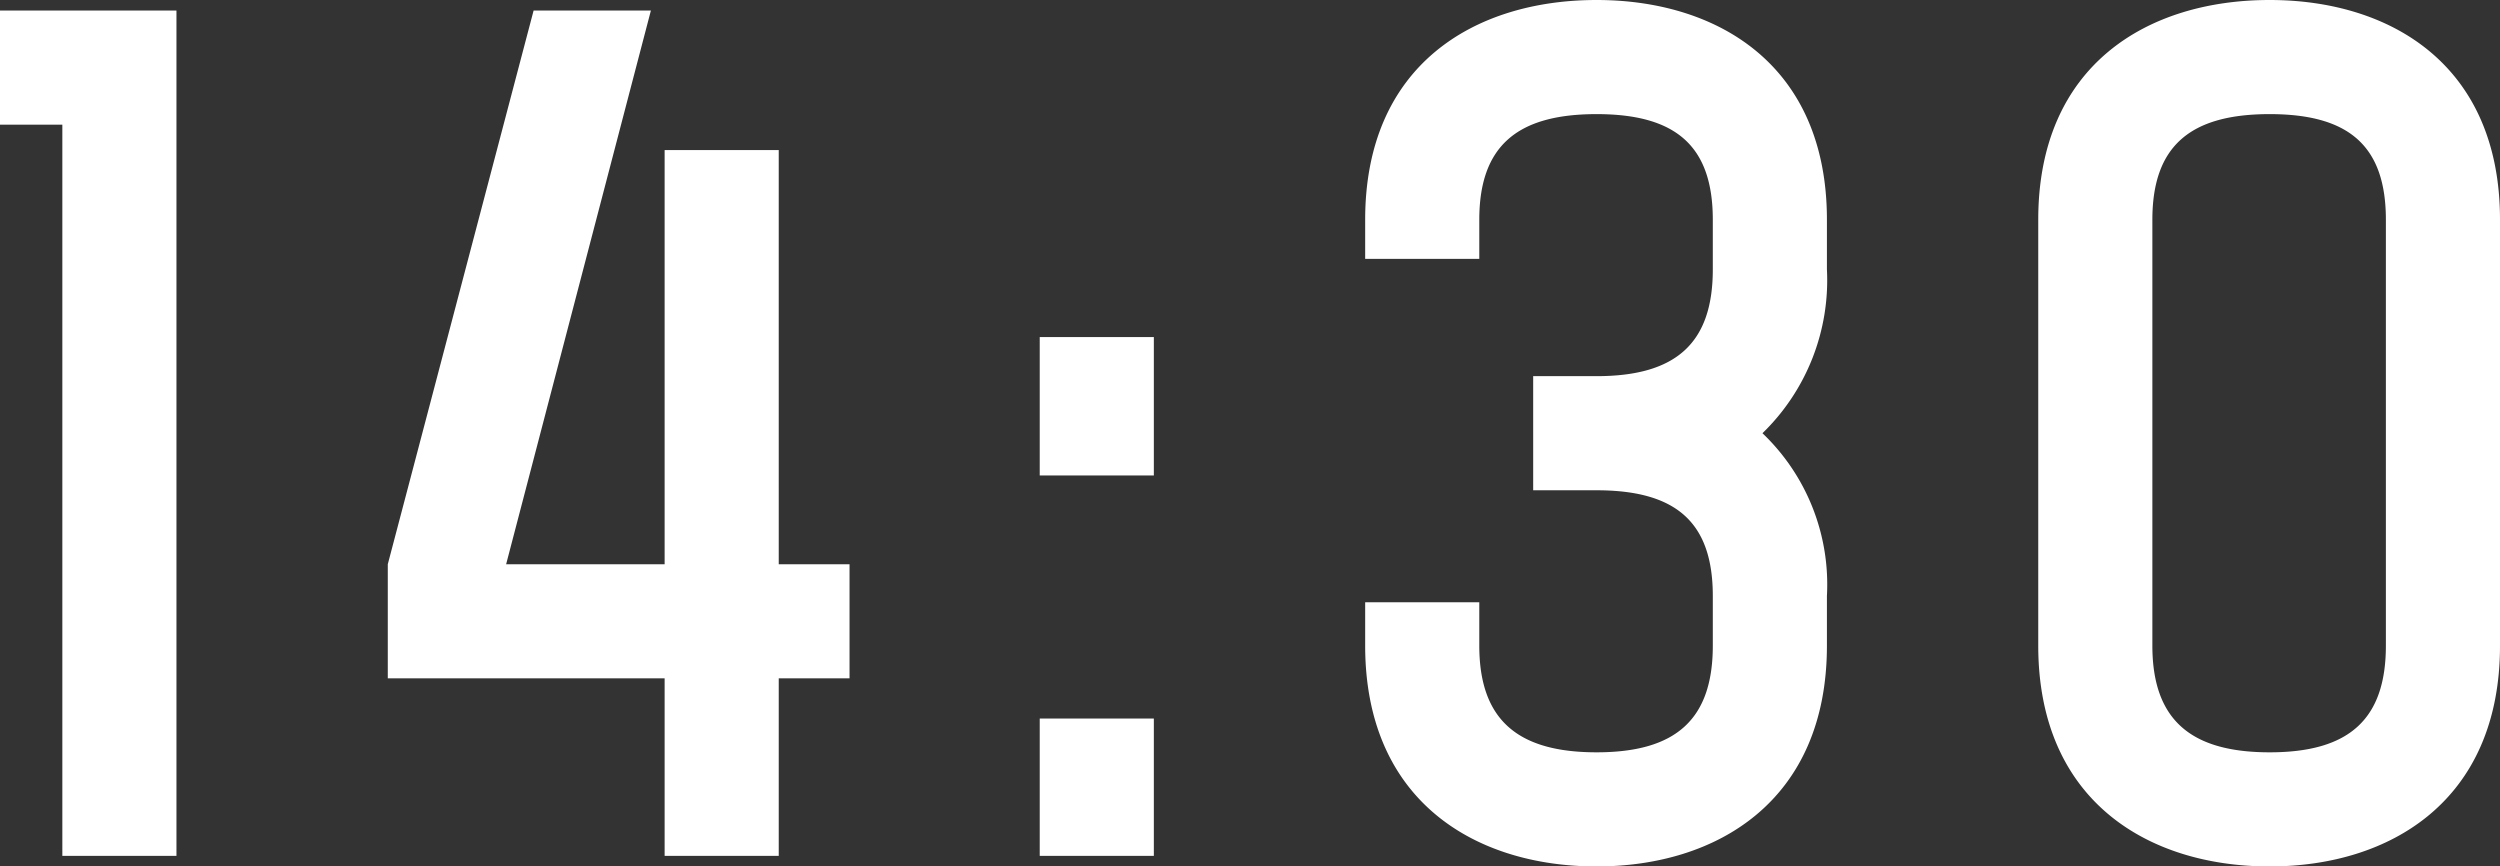
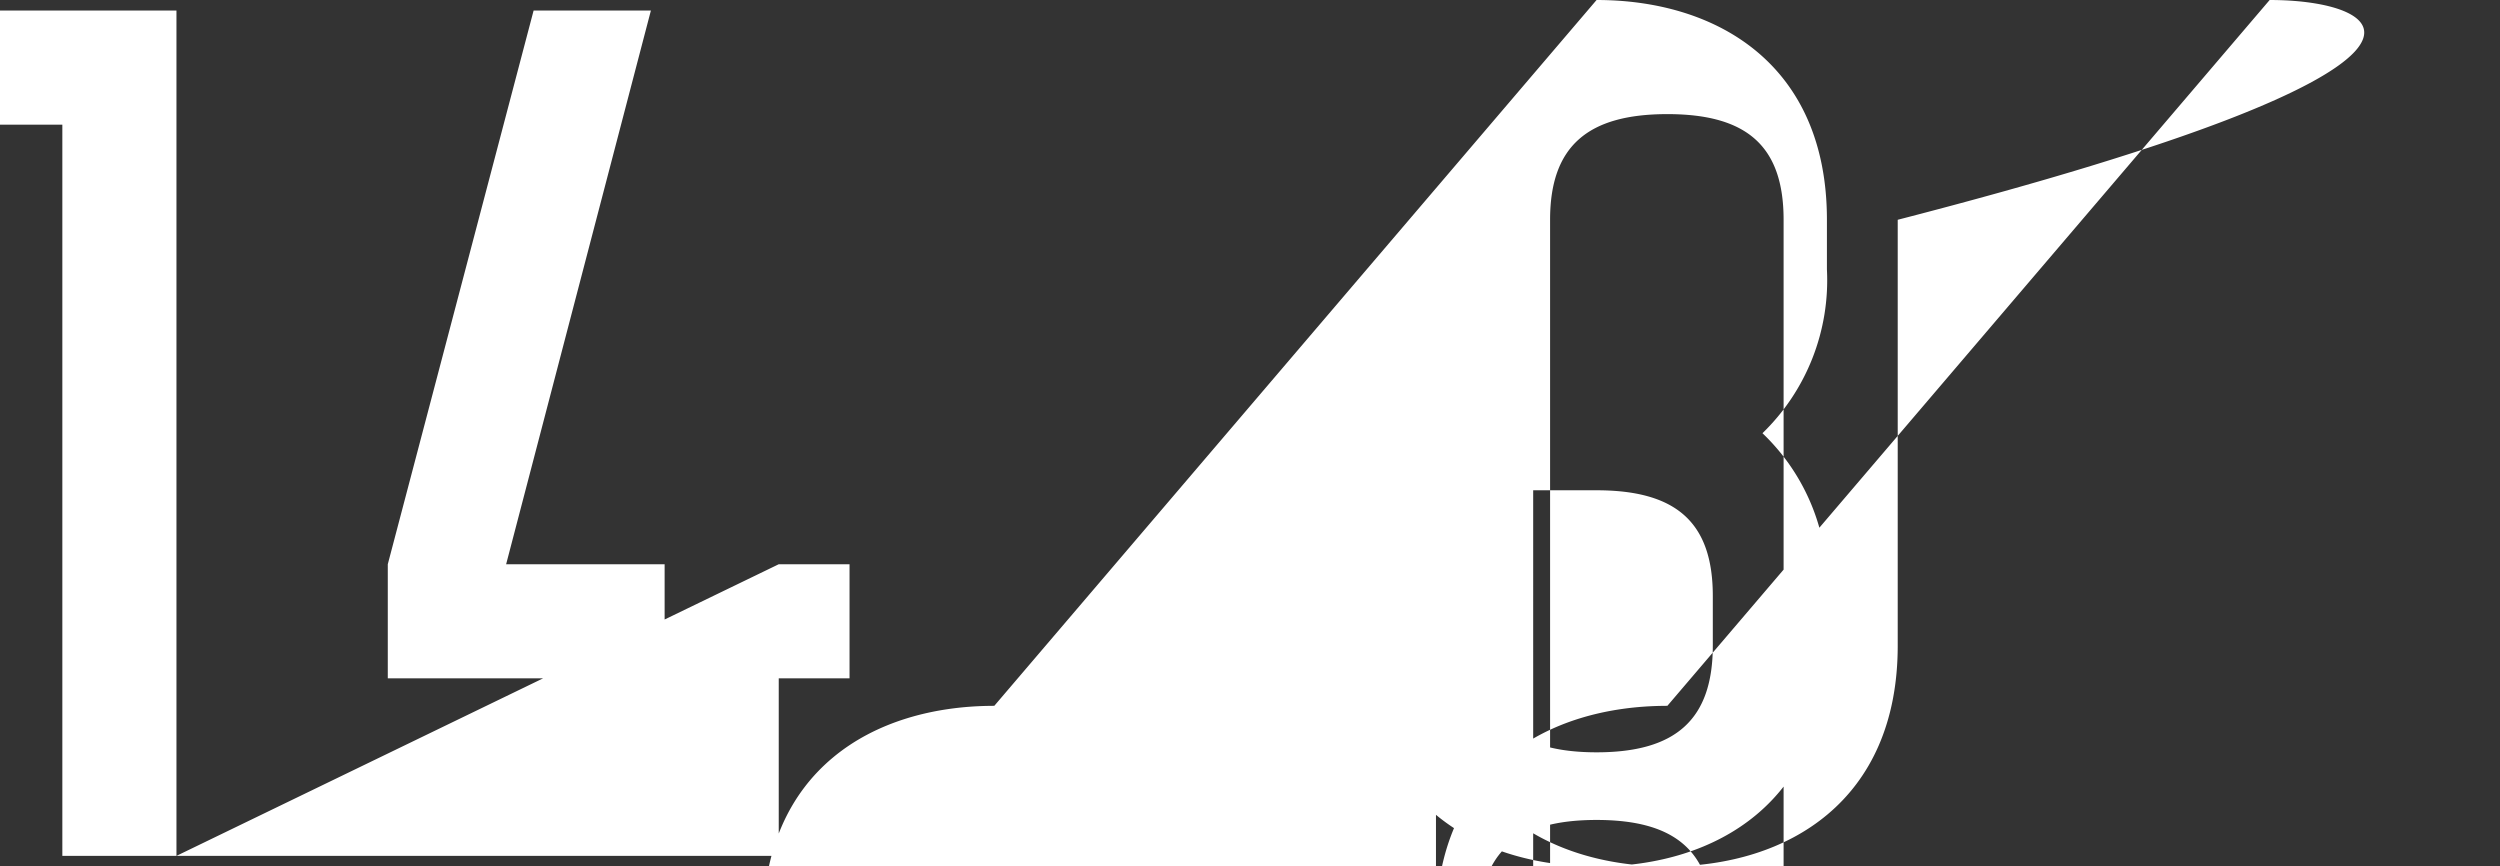
<svg xmlns="http://www.w3.org/2000/svg" width="70.98" height="24.6" viewBox="0 0 70.98 24.6">
  <rect x="0" y="0" width="70.98" height="24.6" fill="#333333" stroke="none" />
-   <path id="パス_46519" data-name="パス 46519" d="M7.71,1.98v-24H2.7v3.24H4.47V1.98Zm17.1-20.04H21.57V-6.3h-4.5l4.11-15.72H17.85L13.71-6.3v3.24h7.86V1.98h3.24V-3.06h2.01V-6.3H24.81Zm7.41,5.31v3.93h3.24v-3.93Zm0,10.83v3.9h3.24v-3.9Zm15.81-20.4c-3.45,0-6.57,1.83-6.57,6.24v1.11H44.7v-1.11c0-2.1,1.08-3,3.33-3s3.3.9,3.3,3v1.41c0,2.1-1.05,3.03-3.3,3.03h-1.8V-8.4h1.8c2.25,0,3.3.9,3.3,3v1.41c0,2.1-1.05,3.03-3.3,3.03S44.7-1.89,44.7-3.99V-5.22H41.46v1.23c0,4.41,3.12,6.27,6.57,6.27,3.42,0,6.54-1.86,6.54-6.27V-5.4a5.937,5.937,0,0,0-1.83-4.62,6.052,6.052,0,0,0,1.83-4.65v-1.41C54.57-20.49,51.45-22.32,48.03-22.32Zm19.11,0c-3.45,0-6.57,1.83-6.57,6.24V-3.99c0,4.41,3.12,6.27,6.57,6.27,3.42,0,6.54-1.86,6.54-6.27V-16.08C73.68-20.49,70.56-22.32,67.14-22.32Zm3.3,18.33c0,2.1-1.05,3.03-3.3,3.03s-3.33-.93-3.33-3.03V-16.08c0-2.1,1.08-3,3.33-3s3.3.9,3.3,3Z" transform="translate(-2.7 22.32)" fill="#fff" />
+   <path id="パス_46519" data-name="パス 46519" d="M7.71,1.98v-24H2.7v3.24H4.47V1.98ZH21.57V-6.3h-4.5l4.11-15.72H17.85L13.71-6.3v3.24h7.86V1.98h3.24V-3.06h2.01V-6.3H24.81Zm7.41,5.31v3.93h3.24v-3.93Zm0,10.83v3.9h3.24v-3.9Zm15.81-20.4c-3.45,0-6.57,1.83-6.57,6.24v1.11H44.7v-1.11c0-2.1,1.08-3,3.33-3s3.3.9,3.3,3v1.41c0,2.1-1.05,3.03-3.3,3.03h-1.8V-8.4h1.8c2.25,0,3.3.9,3.3,3v1.41c0,2.1-1.05,3.03-3.3,3.03S44.7-1.89,44.7-3.99V-5.22H41.46v1.23c0,4.41,3.12,6.27,6.57,6.27,3.42,0,6.54-1.86,6.54-6.27V-5.4a5.937,5.937,0,0,0-1.83-4.62,6.052,6.052,0,0,0,1.83-4.65v-1.41C54.57-20.49,51.45-22.32,48.03-22.32Zm19.11,0c-3.45,0-6.57,1.83-6.57,6.24V-3.99c0,4.41,3.12,6.27,6.57,6.27,3.42,0,6.54-1.86,6.54-6.27V-16.08C73.68-20.49,70.56-22.32,67.14-22.32Zm3.3,18.33c0,2.1-1.05,3.03-3.3,3.03s-3.33-.93-3.33-3.03V-16.08c0-2.1,1.08-3,3.33-3s3.3.9,3.3,3Z" transform="translate(-2.7 22.32)" fill="#fff" />
</svg>